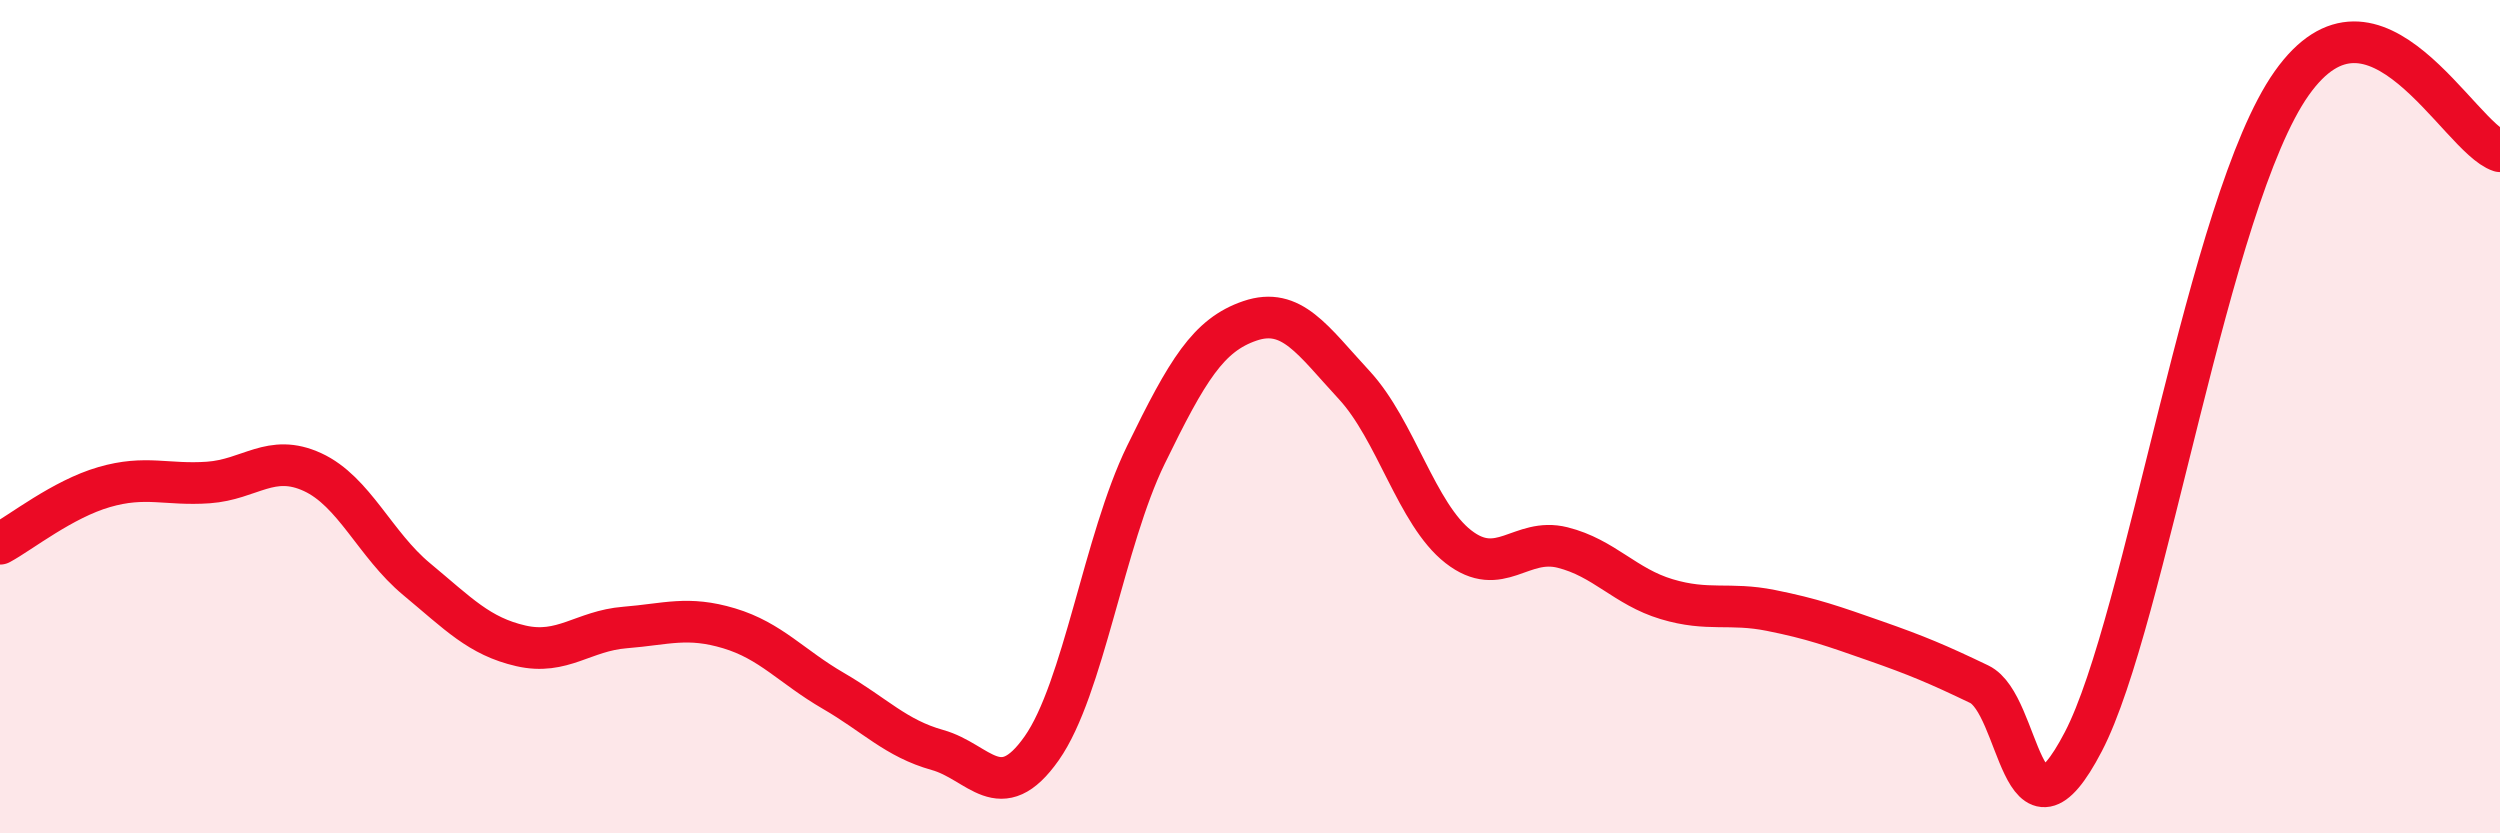
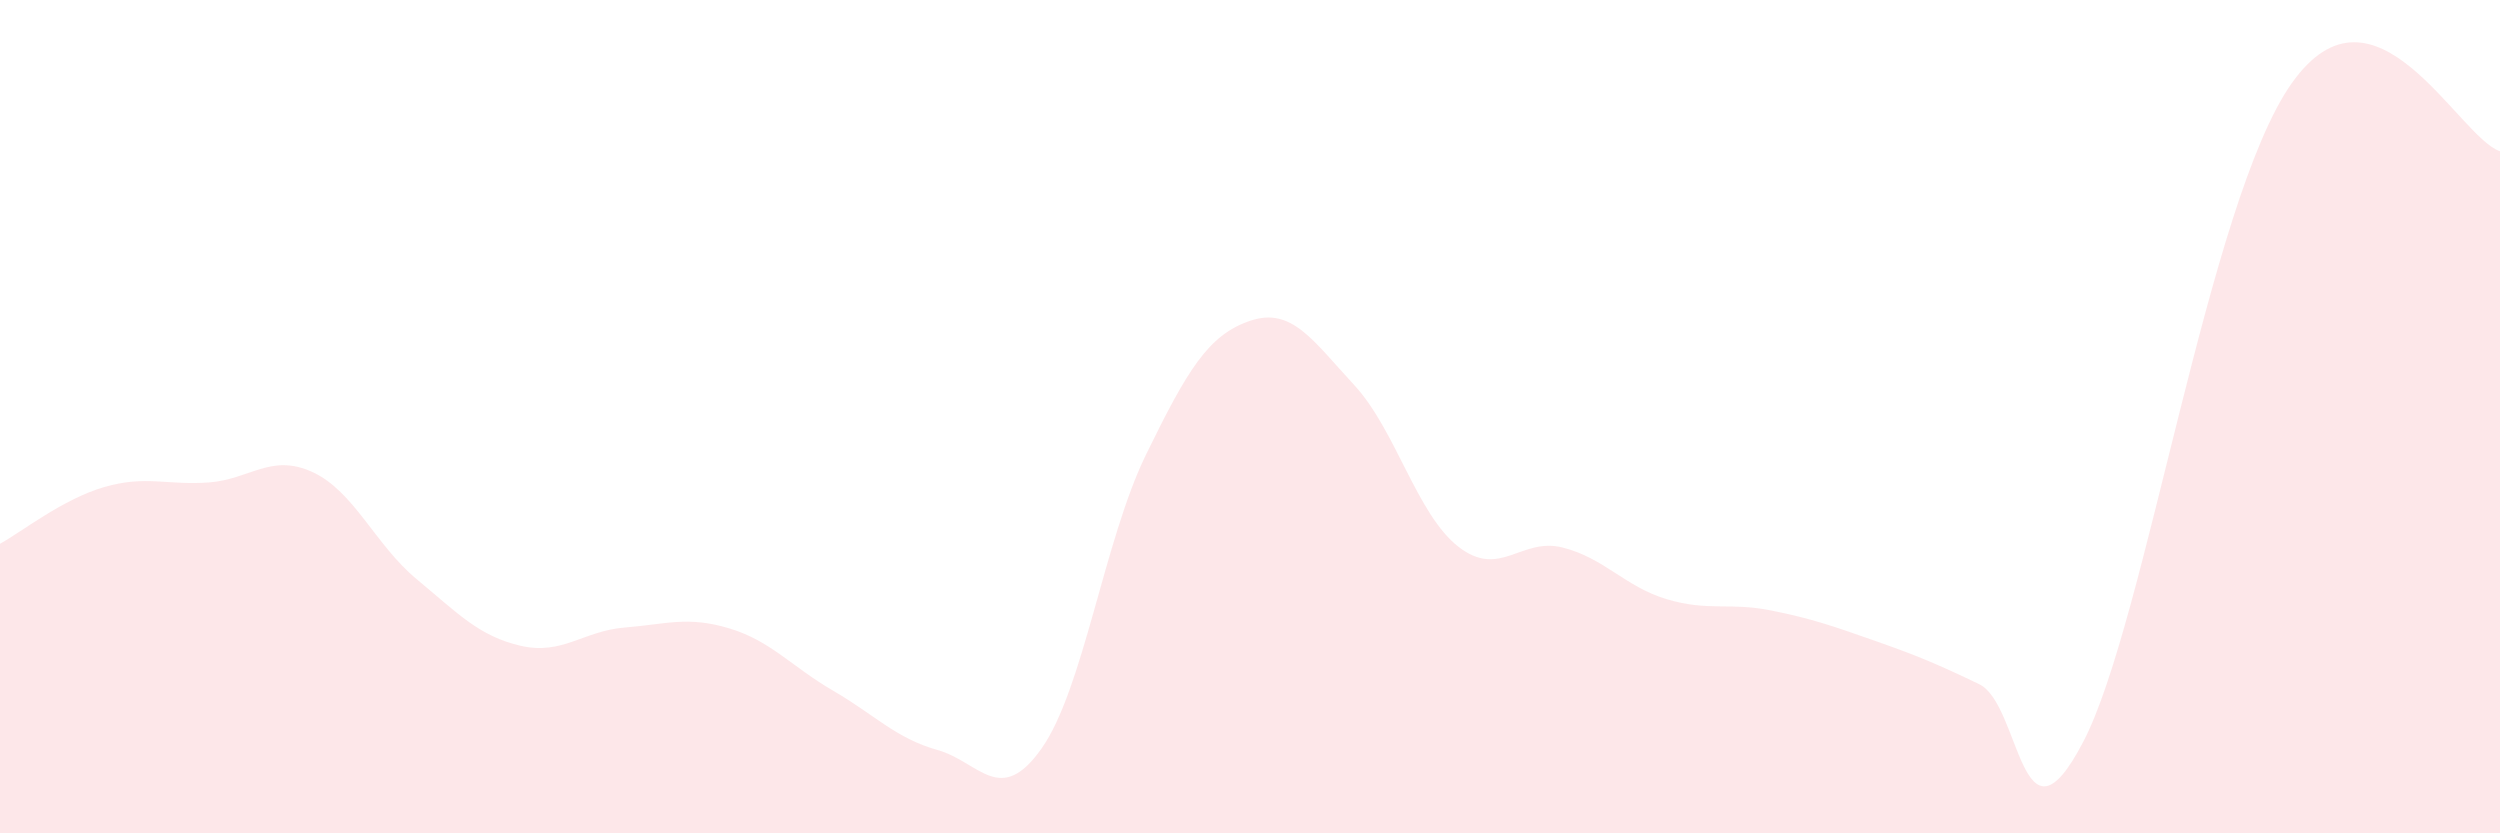
<svg xmlns="http://www.w3.org/2000/svg" width="60" height="20" viewBox="0 0 60 20">
  <path d="M 0,13.05 C 0.5,12.78 1.5,11.98 2.5,11.69 C 3.5,11.4 4,11.65 5,11.58 C 6,11.51 6.5,10.87 7.5,11.33 C 8.5,11.79 9,13.07 10,13.9 C 11,14.73 11.5,15.27 12.5,15.5 C 13.5,15.73 14,15.14 15,15.06 C 16,14.98 16.5,14.78 17.5,15.08 C 18.5,15.38 19,16 20,16.58 C 21,17.16 21.5,17.72 22.5,18 C 23.5,18.28 24,19.38 25,17.96 C 26,16.54 26.5,12.97 27.5,10.92 C 28.5,8.87 29,8.04 30,7.7 C 31,7.36 31.5,8.16 32.5,9.24 C 33.5,10.32 34,12.34 35,13.12 C 36,13.9 36.5,12.89 37.5,13.14 C 38.5,13.39 39,14.08 40,14.38 C 41,14.68 41.5,14.45 42.5,14.65 C 43.5,14.85 44,15.03 45,15.38 C 46,15.73 46.5,15.94 47.5,16.42 C 48.5,16.9 48.5,20.68 50,17.8 C 51.5,14.92 53,4.83 55,2 C 57,-0.83 59,3.3 60,3.63L60 20L0 20Z" fill="#EB0A25" opacity="0.1" stroke-linecap="round" stroke-linejoin="round" />
-   <path d="M 0,13.05 C 0.5,12.78 1.5,11.98 2.5,11.69 C 3.5,11.4 4,11.65 5,11.58 C 6,11.51 6.5,10.87 7.5,11.33 C 8.5,11.79 9,13.07 10,13.9 C 11,14.73 11.5,15.27 12.5,15.5 C 13.5,15.73 14,15.14 15,15.06 C 16,14.98 16.5,14.78 17.5,15.08 C 18.5,15.38 19,16 20,16.58 C 21,17.16 21.5,17.72 22.5,18 C 23.5,18.28 24,19.38 25,17.96 C 26,16.54 26.5,12.97 27.5,10.92 C 28.5,8.87 29,8.04 30,7.7 C 31,7.36 31.5,8.16 32.5,9.24 C 33.5,10.32 34,12.34 35,13.12 C 36,13.9 36.5,12.89 37.5,13.14 C 38.5,13.39 39,14.08 40,14.38 C 41,14.68 41.5,14.45 42.5,14.65 C 43.5,14.85 44,15.03 45,15.38 C 46,15.73 46.5,15.94 47.5,16.42 C 48.5,16.9 48.5,20.68 50,17.8 C 51.5,14.92 53,4.83 55,2 C 57,-0.83 59,3.3 60,3.63" stroke="#EB0A25" stroke-width="1" fill="none" stroke-linecap="round" stroke-linejoin="round" />
</svg>